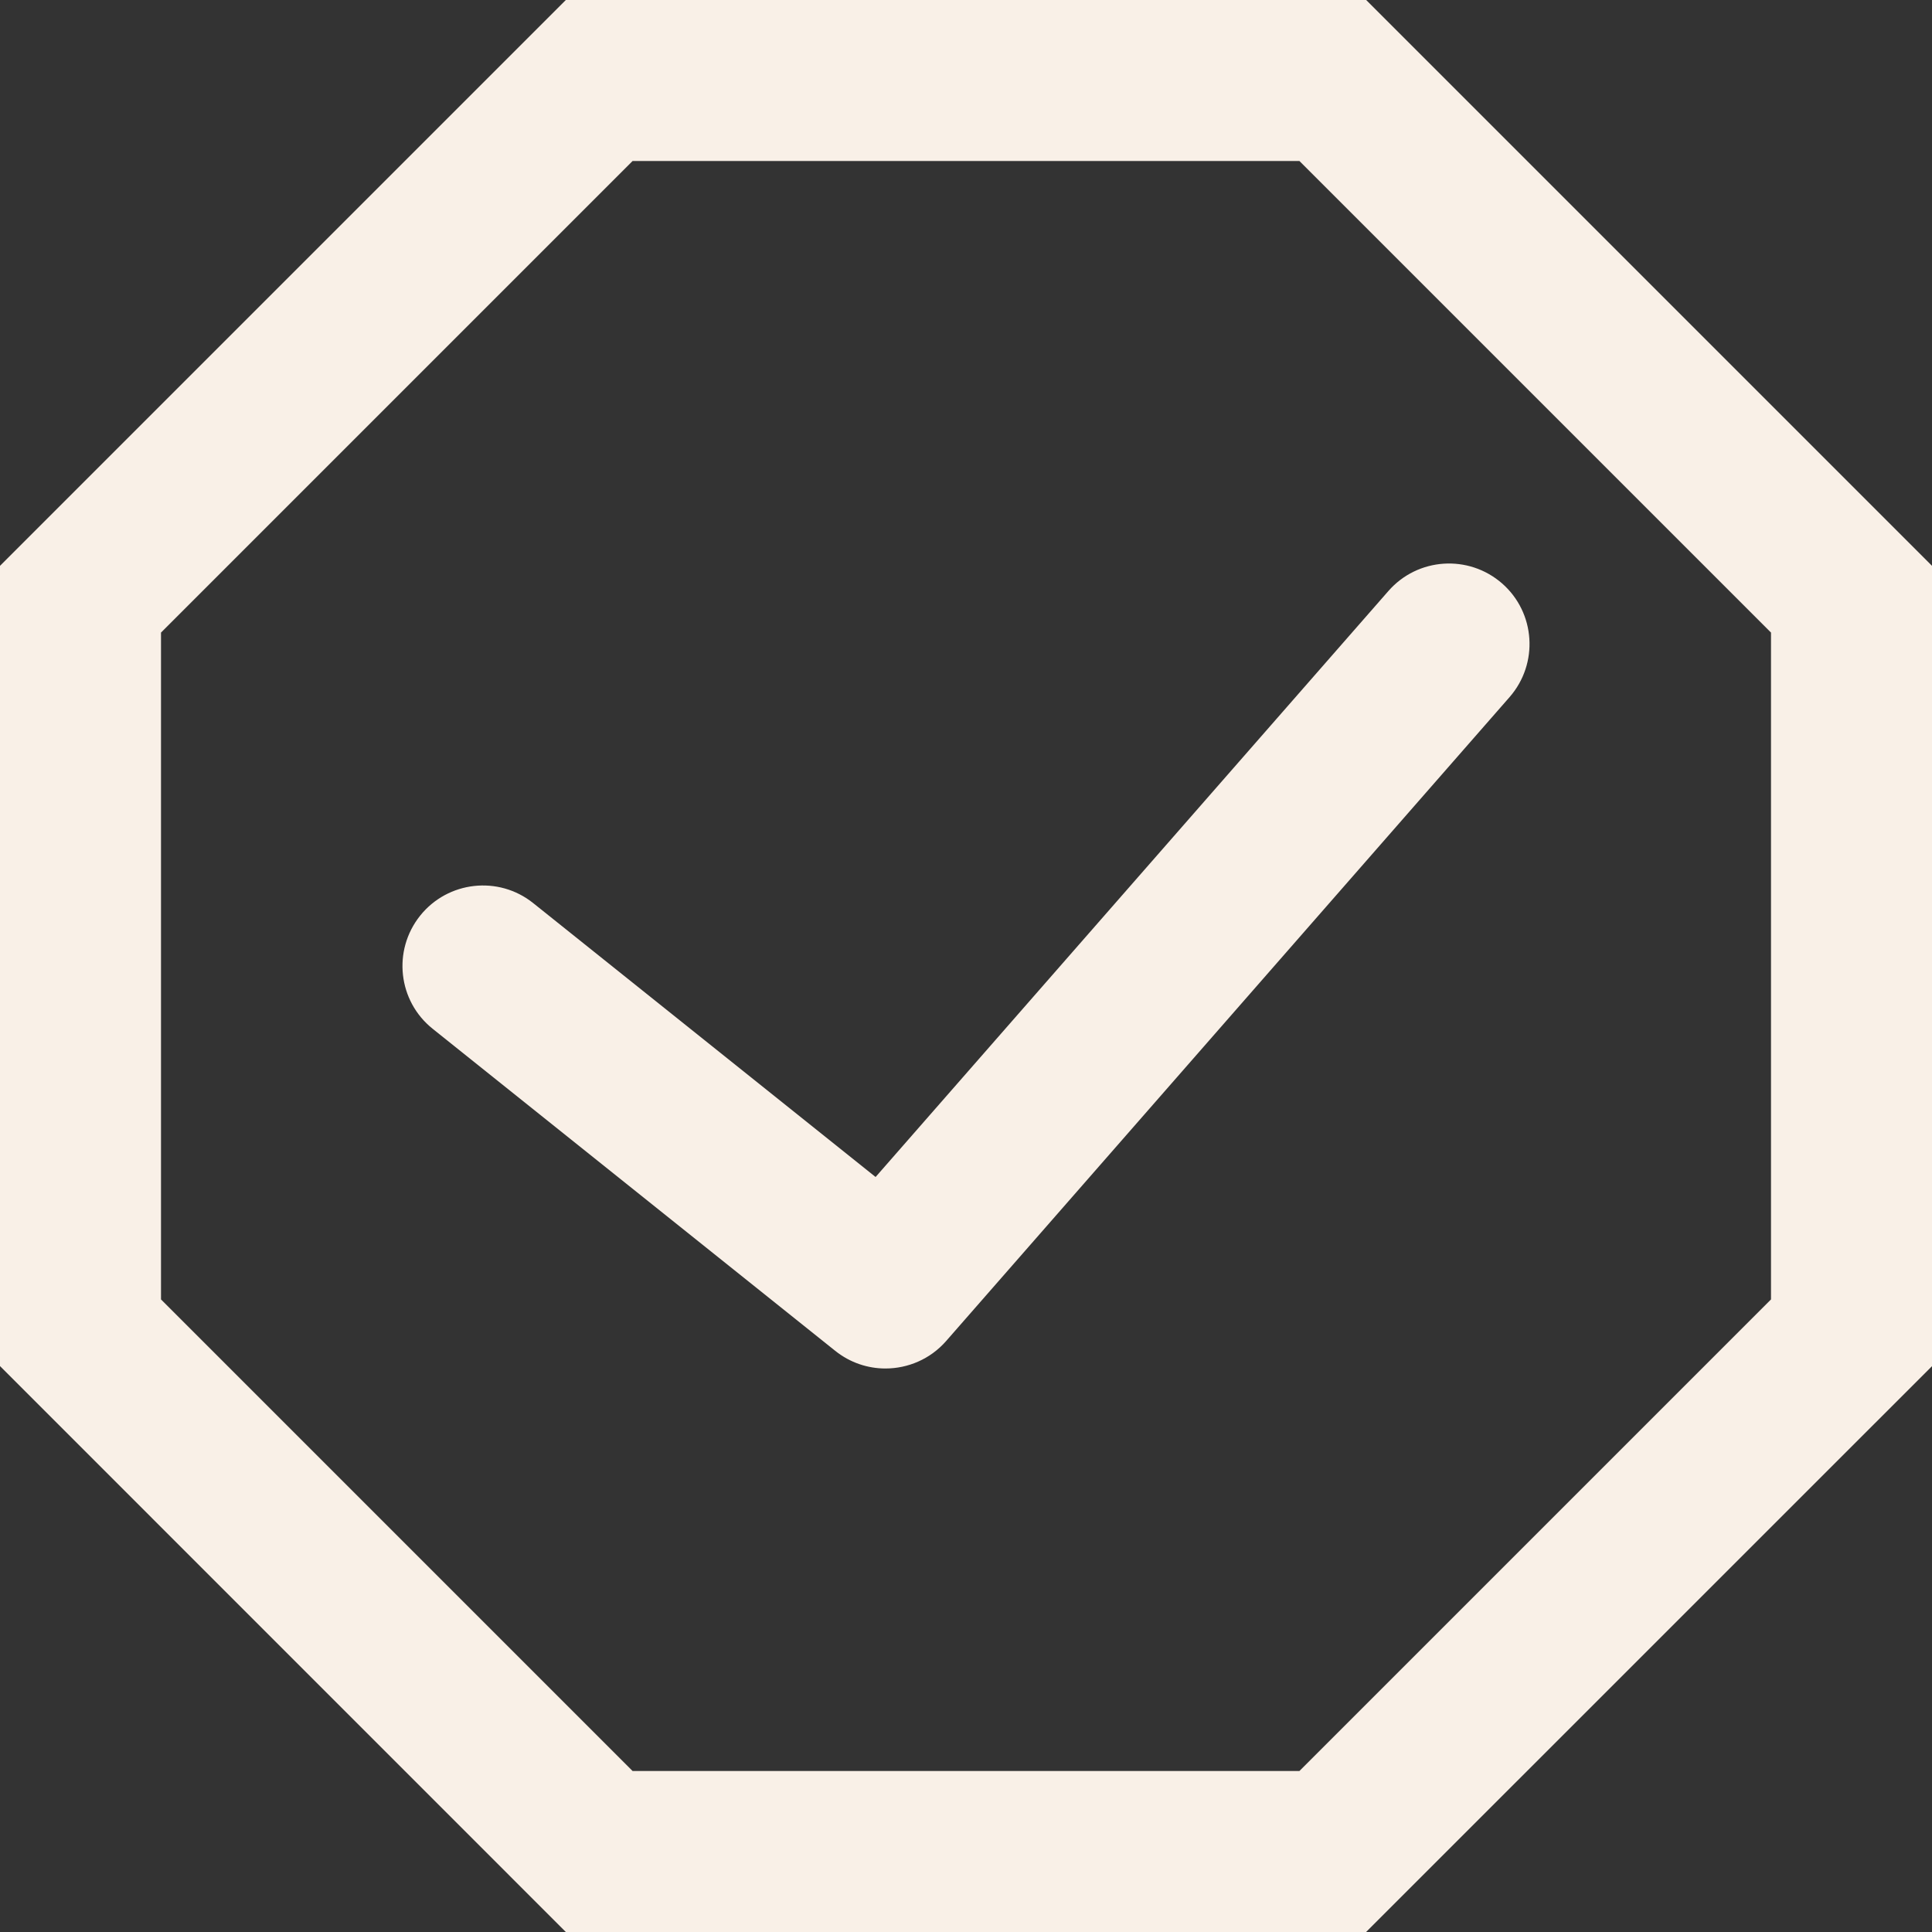
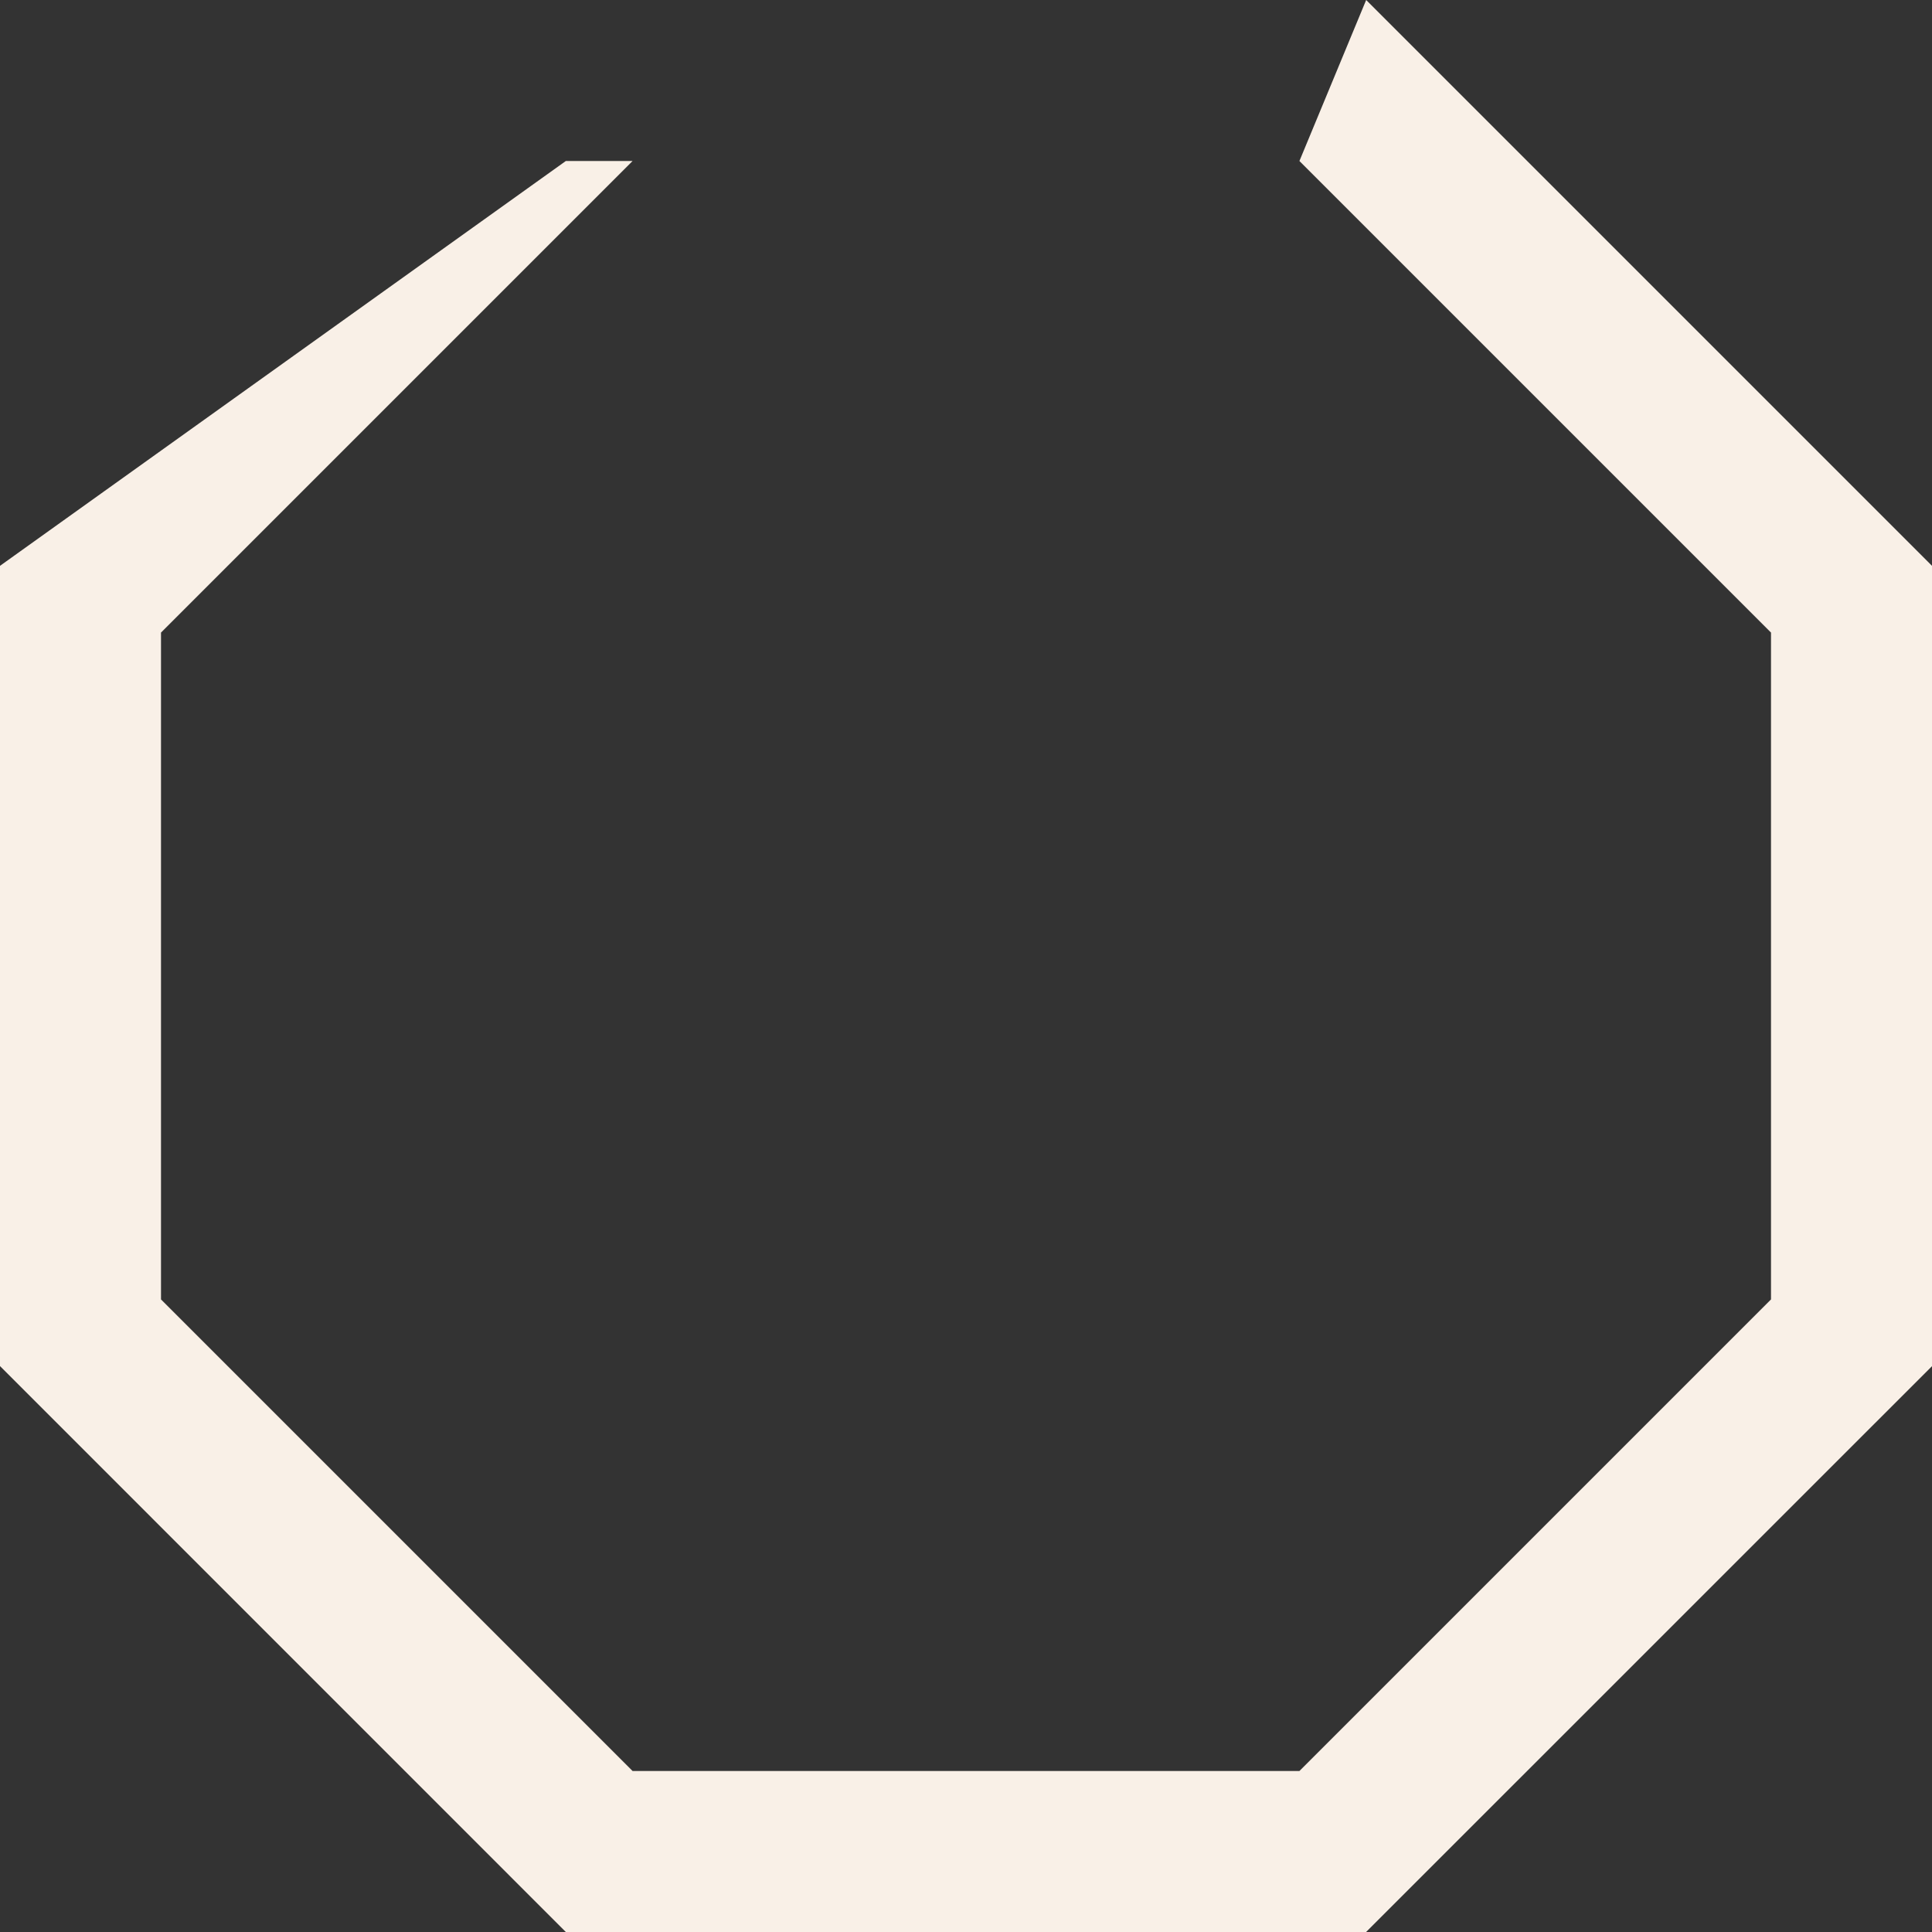
<svg xmlns="http://www.w3.org/2000/svg" width="24" height="24" viewBox="0 0 24 24">
  <rect x="0" y="0" width="24" height="24" fill="#333333" stroke="none" />
  <g fill="#F9F0E7" fill-rule="evenodd">
-     <path fill-rule="nonzero" d="M16.142 2L22 7.858v8.284L16.142 22H7.858L2 16.142V7.858L7.858 2h8.284zm.829-2H7.029L0 7.029v9.941L7.029 24h9.941L24 16.971V7.029L16.971 0z" />
-     <path d="M11 17c-.22 0-.44-.072-.624-.219l-5-4c-.433-.345-.502-.974-.157-1.406.345-.431.975-.501 1.405-.156l4.253 3.402 6.37-7.279c.364-.416.995-.458 1.412-.095.416.364.457.996.094 1.412l-7 8c-.197.225-.475.341-.754.341" />
+     <path fill-rule="nonzero" d="M16.142 2L22 7.858v8.284L16.142 22H7.858L2 16.142V7.858L7.858 2h8.284zH7.029L0 7.029v9.941L7.029 24h9.941L24 16.971V7.029L16.971 0z" />
  </g>
</svg>